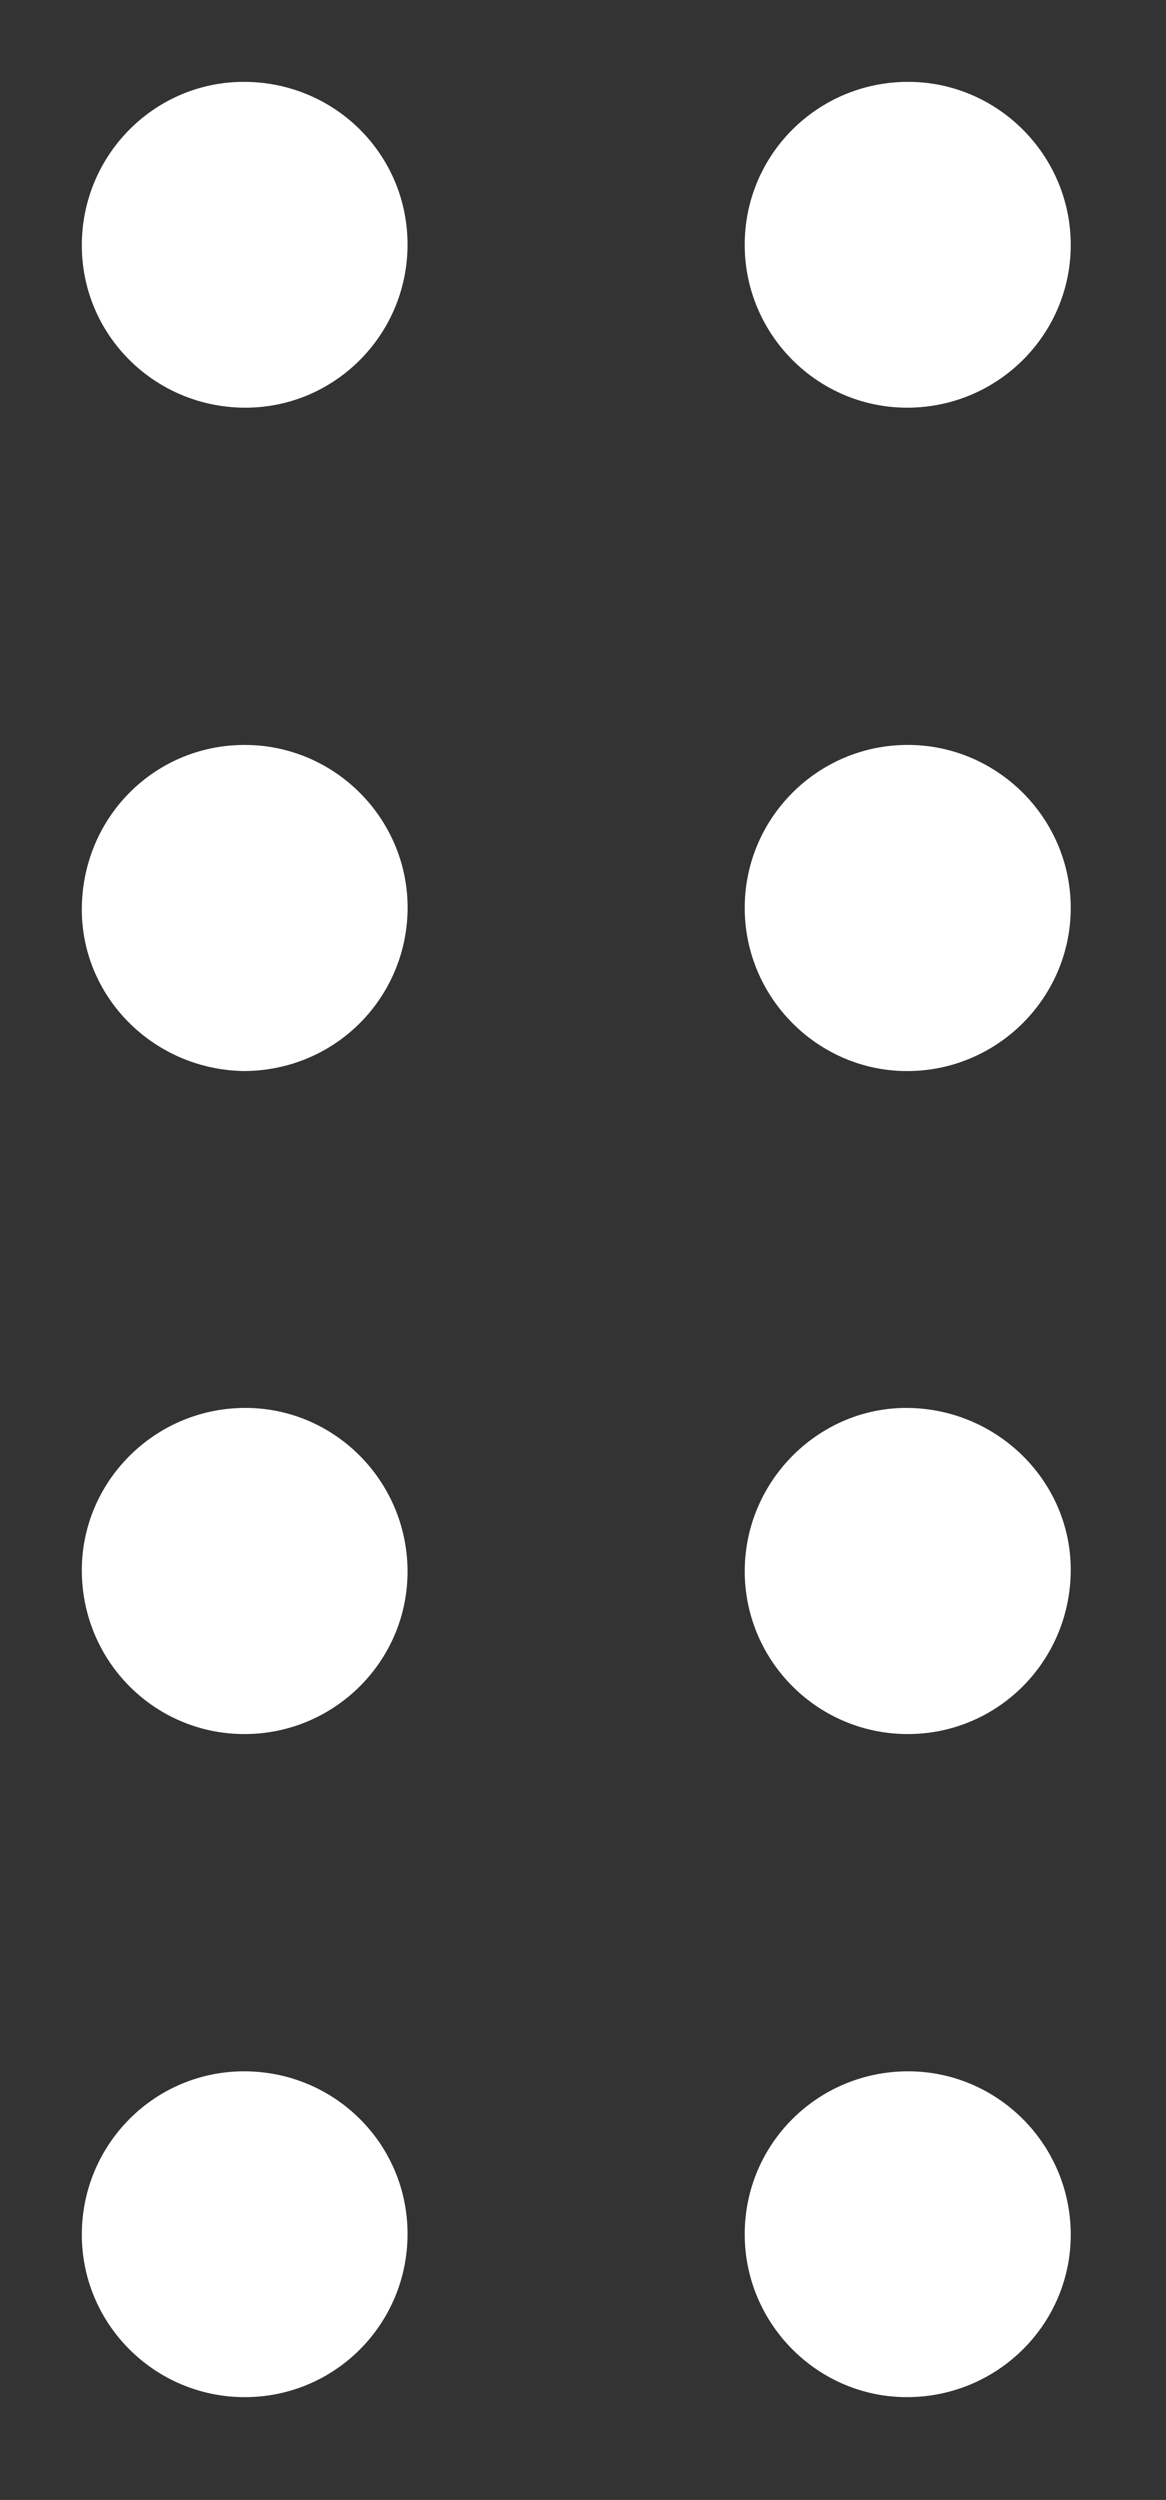
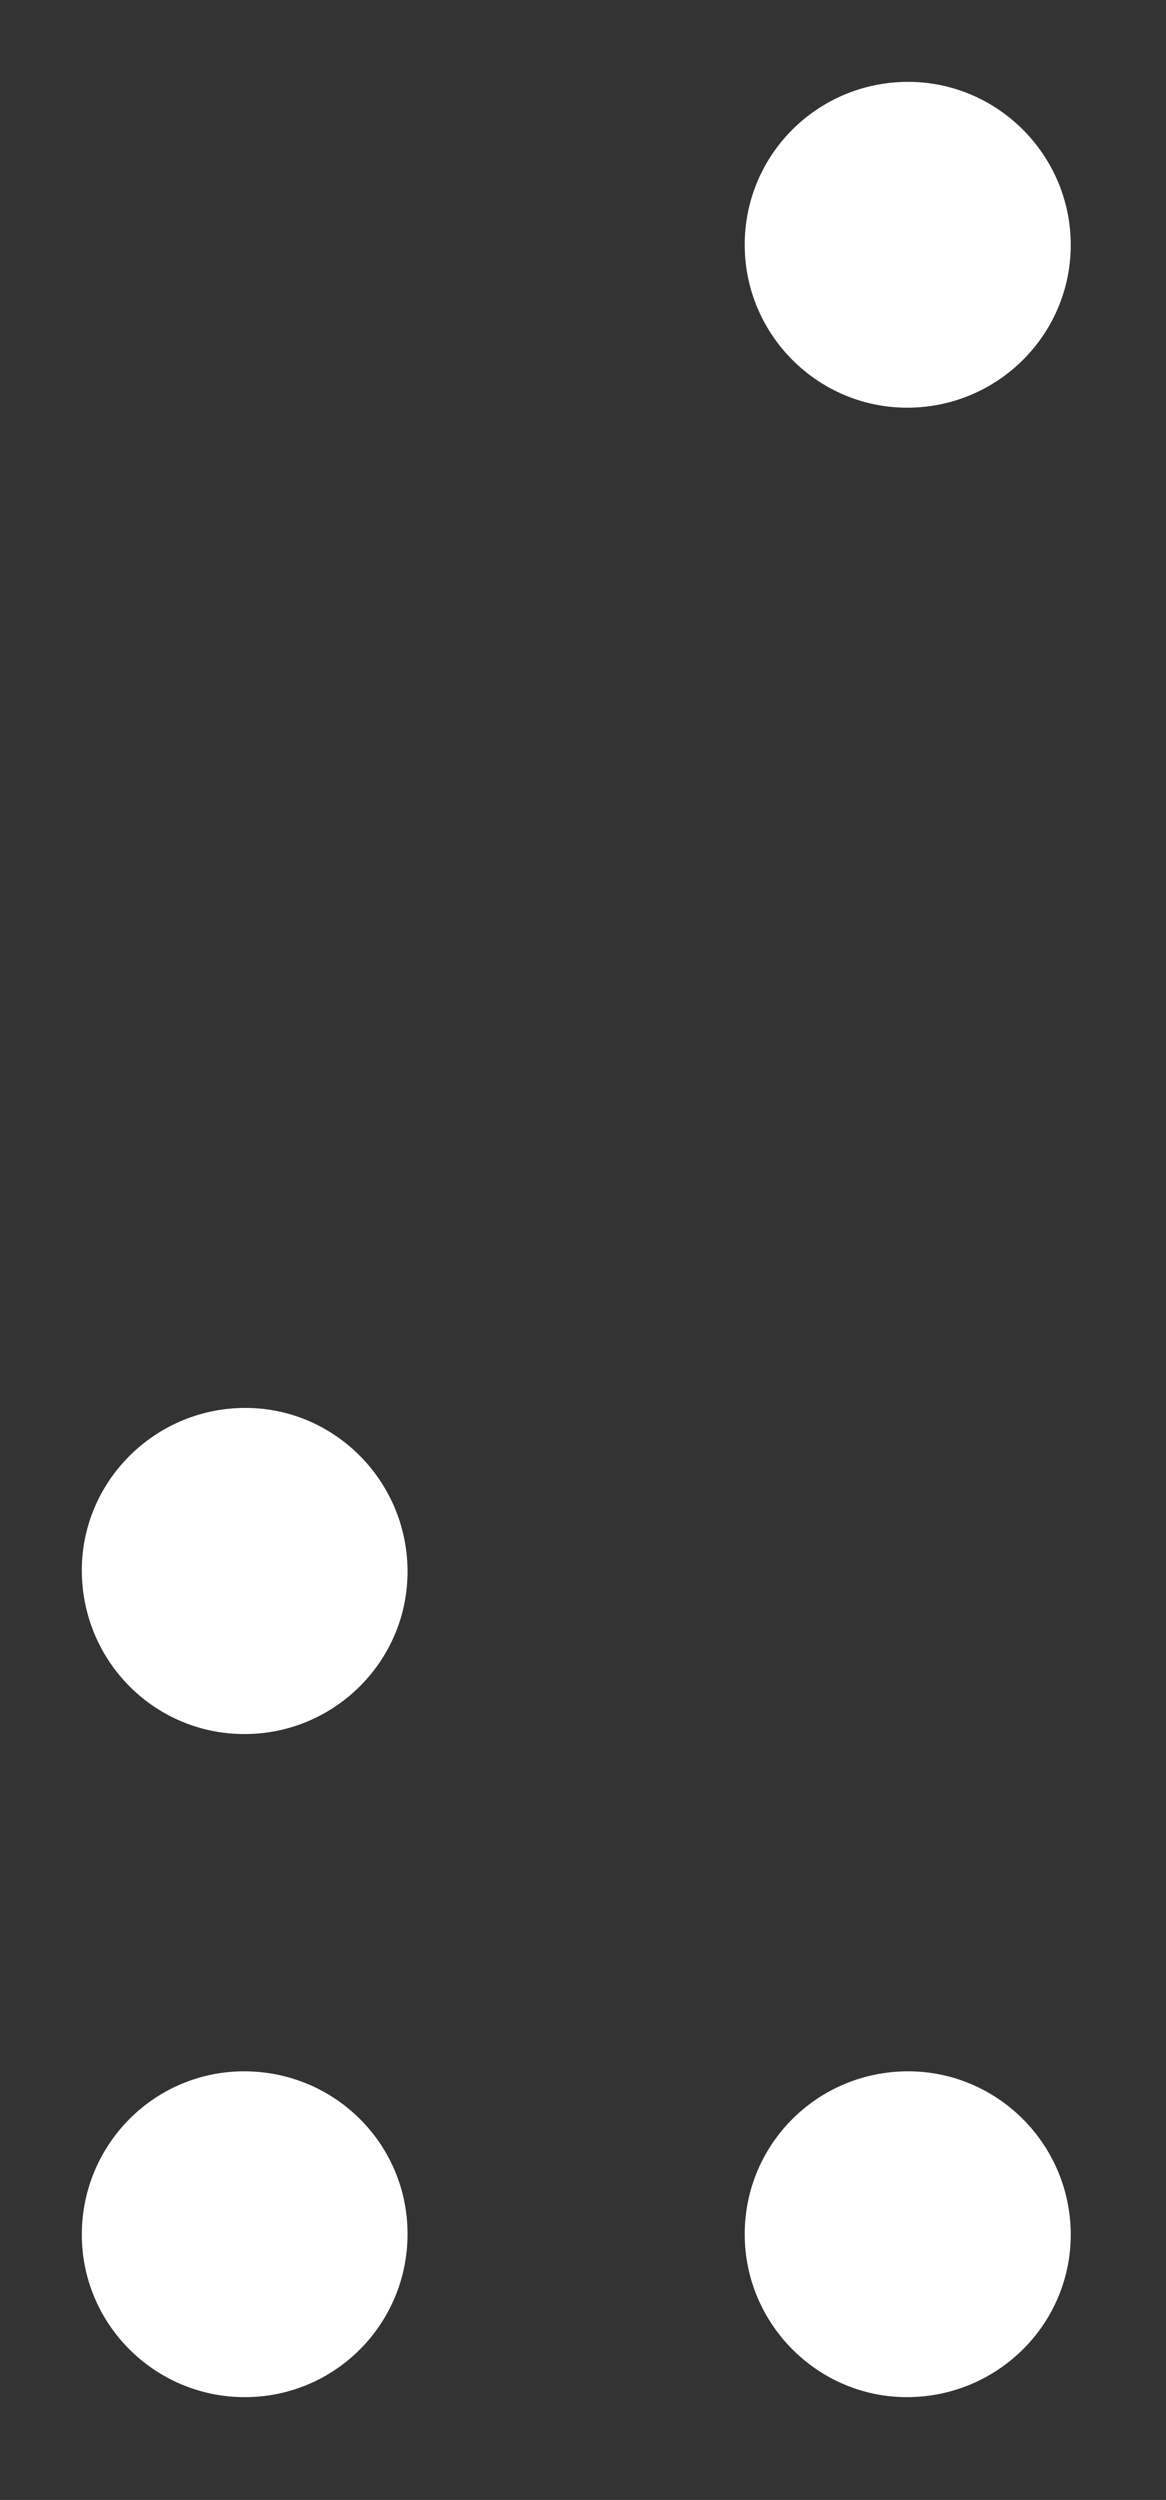
<svg xmlns="http://www.w3.org/2000/svg" version="1.1" id="Layer_1" x="0px" y="0px" width="836px" height="1792px" viewBox="0 0 836 1792" enable-background="new 0 0 836 1792" xml:space="preserve">
  <rect x="0" y="0" width="836" height="1792" fill="#333333" stroke="none" />
-   <path display="none" fill-rule="evenodd" clip-rule="evenodd" fill="#FFFFFF" d="M1016.947,1959.947  c-400.018,0-799.982,0-1199.896,0c0-714.351,0-1428.648,0-2142.896c400.018,0,799.982,0,1199.896,0  C1016.947,531.402,1016.947,1245.701,1016.947,1959.947z M58.666,175.211c-0.355,64.27,51.495,116.454,116.272,117.021  c64.375,0.564,117.031-51.755,117.263-116.512c0.23-64.414-51.42-116.412-116.254-117.037  C111.625,58.063,59.024,110.325,58.666,175.211z M58.666,1601.286c-0.302,64.479,52.095,116.992,116.778,117.035  c64.427,0.042,116.495-51.929,116.757-116.539c0.26-64.369-51.542-116.508-116.26-117.015  C111.505,1484.262,58.969,1536.459,58.666,1601.286z M650.941,767.766c64.371-0.291,116.698-52.675,116.754-116.88  c0.056-64.392-52.688-117.044-117.117-116.912c-64.551,0.133-116.875,52.749-116.627,117.277  C534.198,715.579,586.889,768.056,650.941,767.766z M651.363,1009.247c-63.289-0.927-116.34,51.084-117.387,115.085  c-1.055,64.524,50.593,117.736,115.181,118.669c64.873,0.936,117.788-51.052,118.539-116.461  C768.428,1062.882,716.174,1010.197,651.363,1009.247z M174.726,767.751c65.879-0.182,116.578-52.492,117.514-115.463  c0.947-63.78-50.435-117.082-114.578-118.278c-65.012-1.213-117.792,50.173-118.983,115.841  C57.52,713.803,109.501,766.615,174.726,767.751z M175.222,1009.227c-64.69,0.377-117.138,53.215-116.555,117.422  c0.59,64.966,52.953,116.822,117.498,116.362c64.435-0.459,116.495-53.09,116.035-117.306  C291.737,1061.088,239.279,1008.854,175.222,1009.227z M767.7,175.42c-0.09-64.509-52.896-117.094-117.231-116.739  c-64.626,0.356-116.569,52.436-116.524,116.831c0.044,64.602,52.685,117.067,117.115,116.726  C715.648,291.895,767.79,239.674,767.7,175.42z M767.699,1601.4c-0.265-64.647-52.965-117.041-117.319-116.637  c-64.645,0.406-116.515,52.486-116.434,116.904c0.082,64.586,52.907,117.161,117.202,116.648  C715.859,1717.801,767.963,1665.534,767.699,1601.4z" />
-   <path fill-rule="evenodd" clip-rule="evenodd" fill="#FFFFFF" d="M58.666,175.211c0.358-64.886,52.959-117.148,117.281-116.527  c64.834,0.625,116.484,52.623,116.254,117.037c-0.232,64.757-52.888,117.076-117.263,116.512  C110.161,291.665,58.311,239.48,58.666,175.211z" />
  <path fill-rule="evenodd" clip-rule="evenodd" fill="#FFFFFF" d="M58.666,1601.286c0.304-64.827,52.839-117.024,117.275-116.519  c64.719,0.507,116.521,52.646,116.26,117.015c-0.262,64.61-52.33,116.581-116.757,116.539  C110.761,1718.278,58.363,1665.766,58.666,1601.286z" />
-   <path fill-rule="evenodd" clip-rule="evenodd" fill="#FFFFFF" d="M650.941,767.766c-64.053,0.29-116.743-52.187-116.99-116.515  c-0.248-64.528,52.076-117.145,116.627-117.277c64.429-0.132,117.173,52.521,117.117,116.912  C767.64,715.091,715.313,767.475,650.941,767.766z" />
-   <path fill-rule="evenodd" clip-rule="evenodd" fill="#FFFFFF" d="M651.363,1009.247c64.811,0.95,117.064,53.635,116.333,117.293  c-0.751,65.409-53.666,117.396-118.539,116.461c-64.588-0.933-116.235-54.145-115.181-118.669  C535.023,1060.331,588.074,1008.32,651.363,1009.247z" />
-   <path fill-rule="evenodd" clip-rule="evenodd" fill="#FFFFFF" d="M174.726,767.751c-65.225-1.136-117.206-53.948-116.047-117.9  c1.191-65.668,53.971-117.054,118.983-115.841c64.143,1.196,115.524,54.498,114.578,118.278  C291.304,715.259,240.605,767.569,174.726,767.751z" />
  <path fill-rule="evenodd" clip-rule="evenodd" fill="#FFFFFF" d="M175.222,1009.227c64.057-0.373,116.516,51.861,116.979,116.479  c0.46,64.216-51.601,116.847-116.035,117.306c-64.545,0.46-116.908-51.396-117.498-116.362  C58.084,1062.441,110.531,1009.604,175.222,1009.227z" />
  <path fill-rule="evenodd" clip-rule="evenodd" fill="#FFFFFF" d="M767.7,175.42c0.09,64.254-52.052,116.475-116.641,116.817  c-64.431,0.342-117.071-52.124-117.115-116.726c-0.045-64.396,51.898-116.475,116.524-116.831  C714.804,58.326,767.61,110.911,767.7,175.42z" />
  <path fill-rule="evenodd" clip-rule="evenodd" fill="#FFFFFF" d="M767.699,1601.4c0.264,64.134-51.84,116.4-116.551,116.916  c-64.295,0.513-117.12-52.063-117.202-116.648c-0.081-64.418,51.789-116.498,116.434-116.904  C714.734,1484.359,767.435,1536.753,767.699,1601.4z" />
</svg>